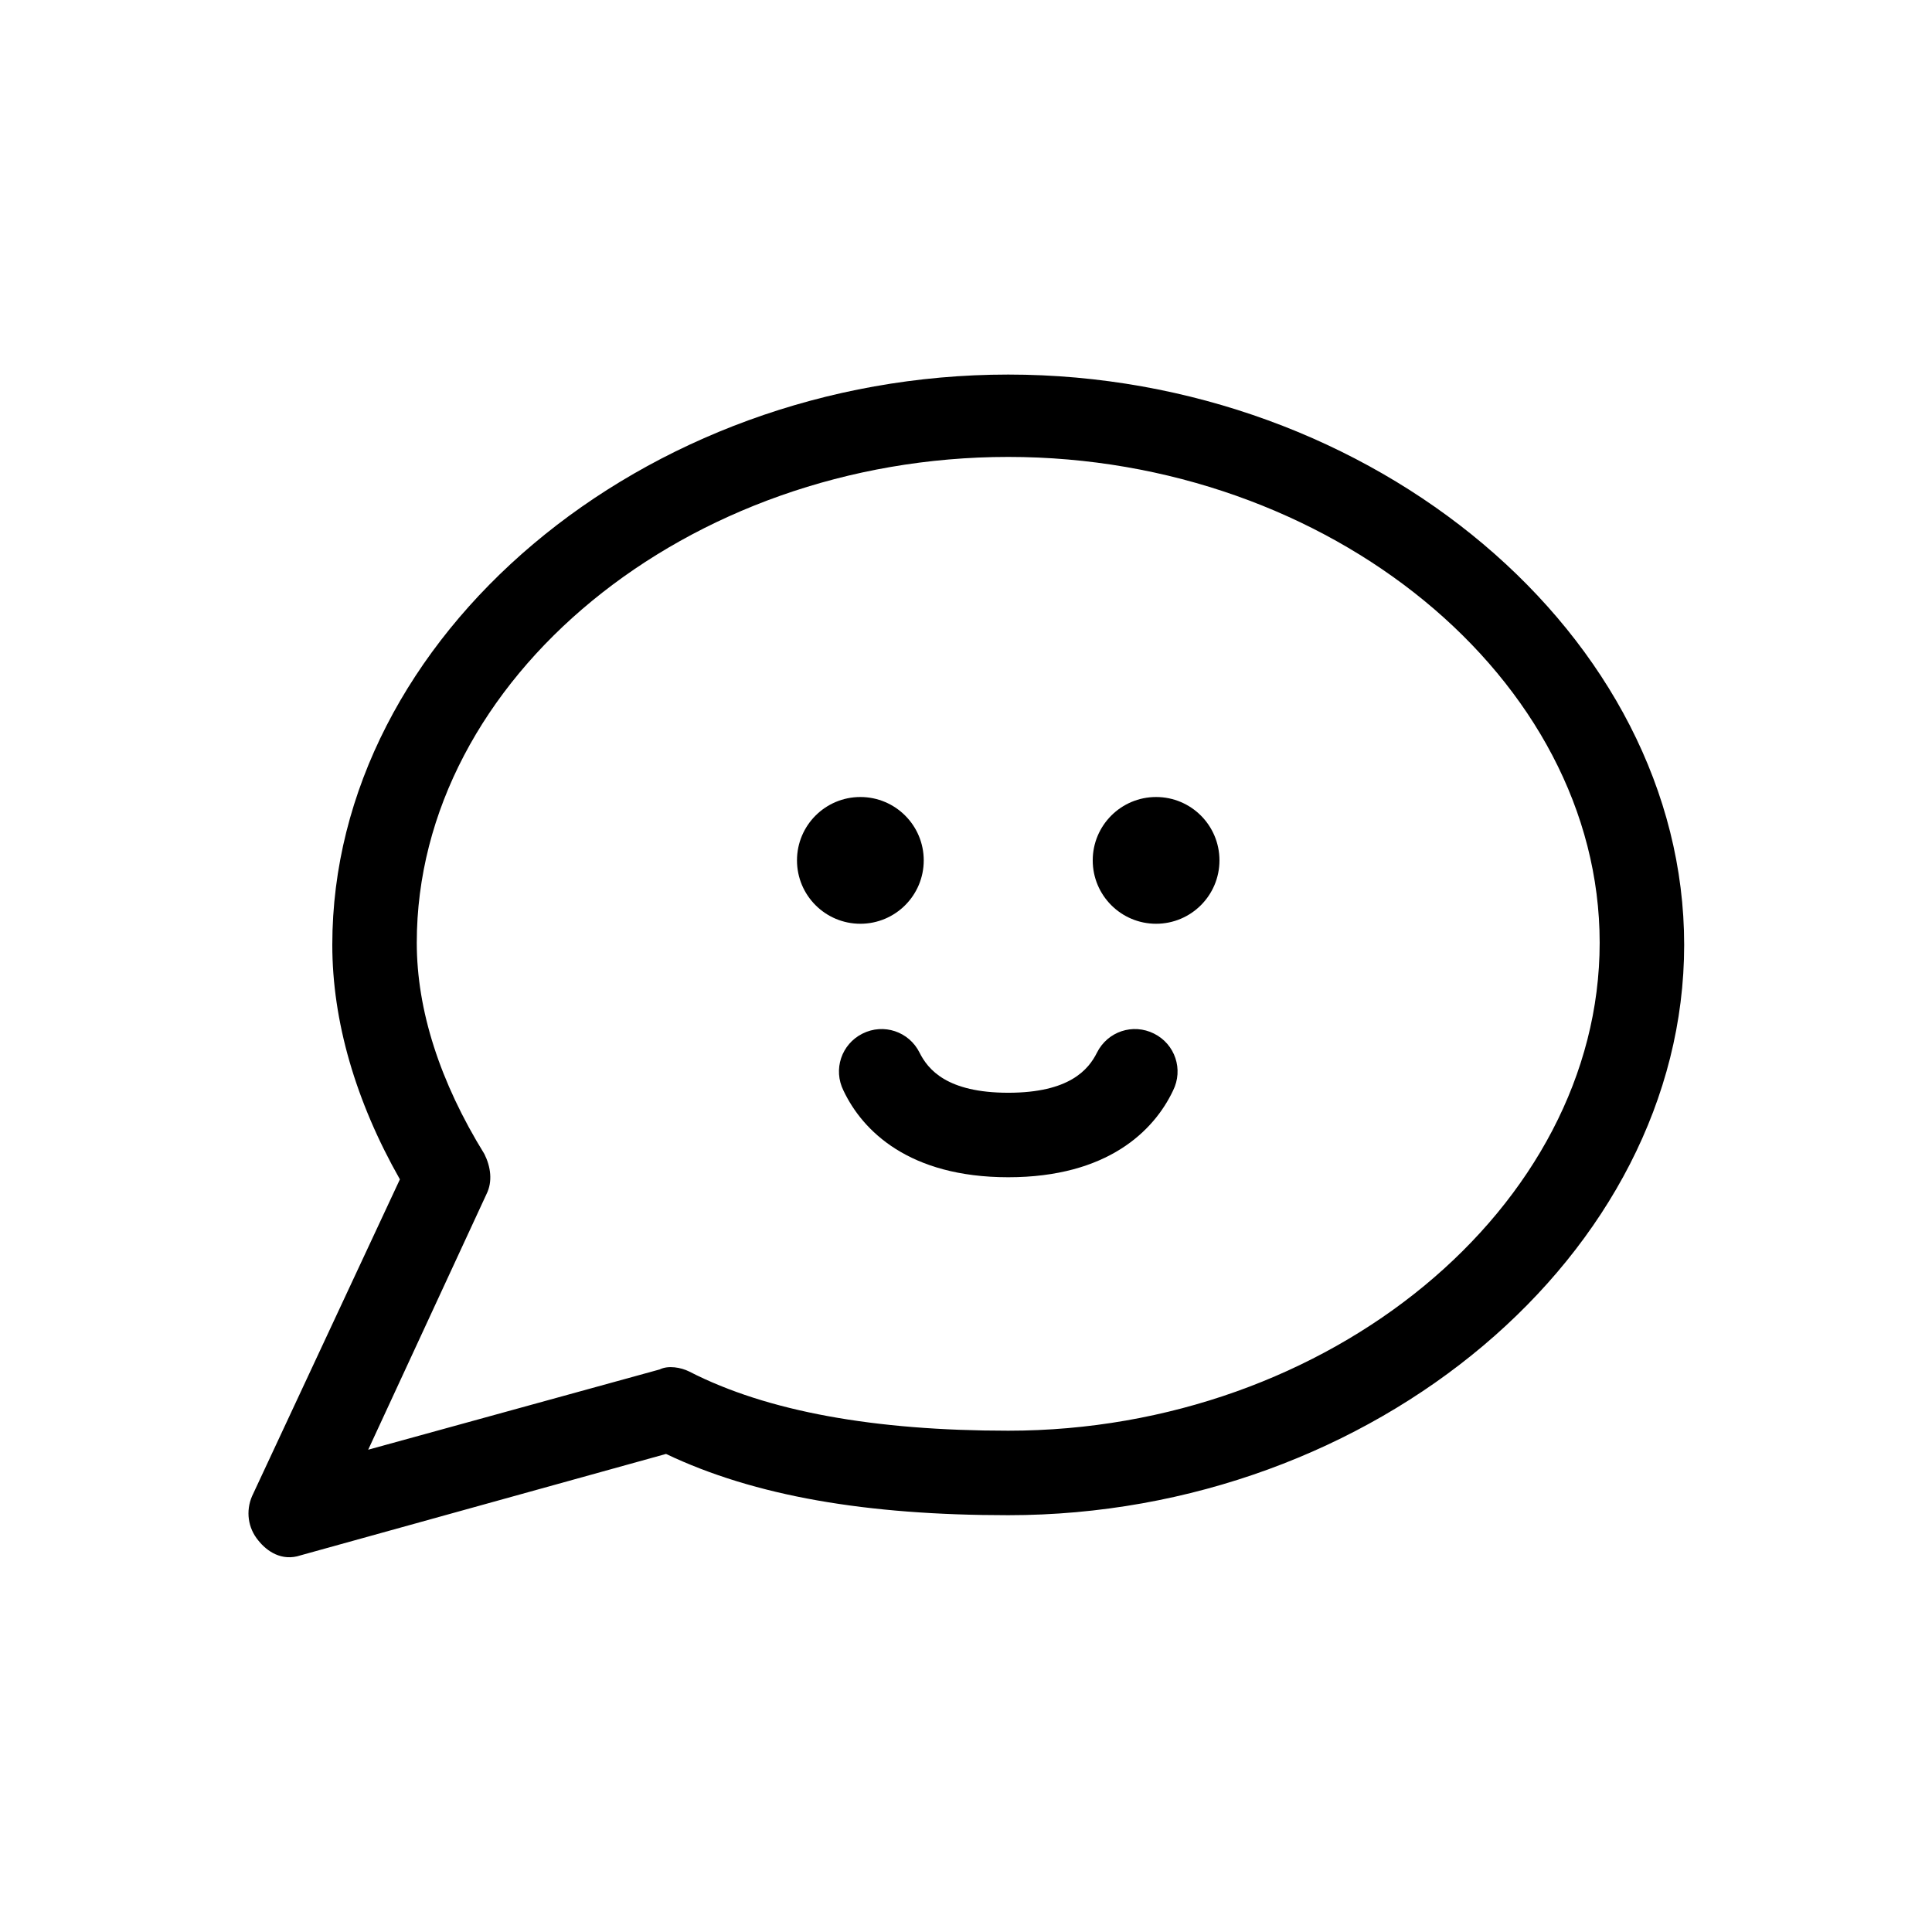
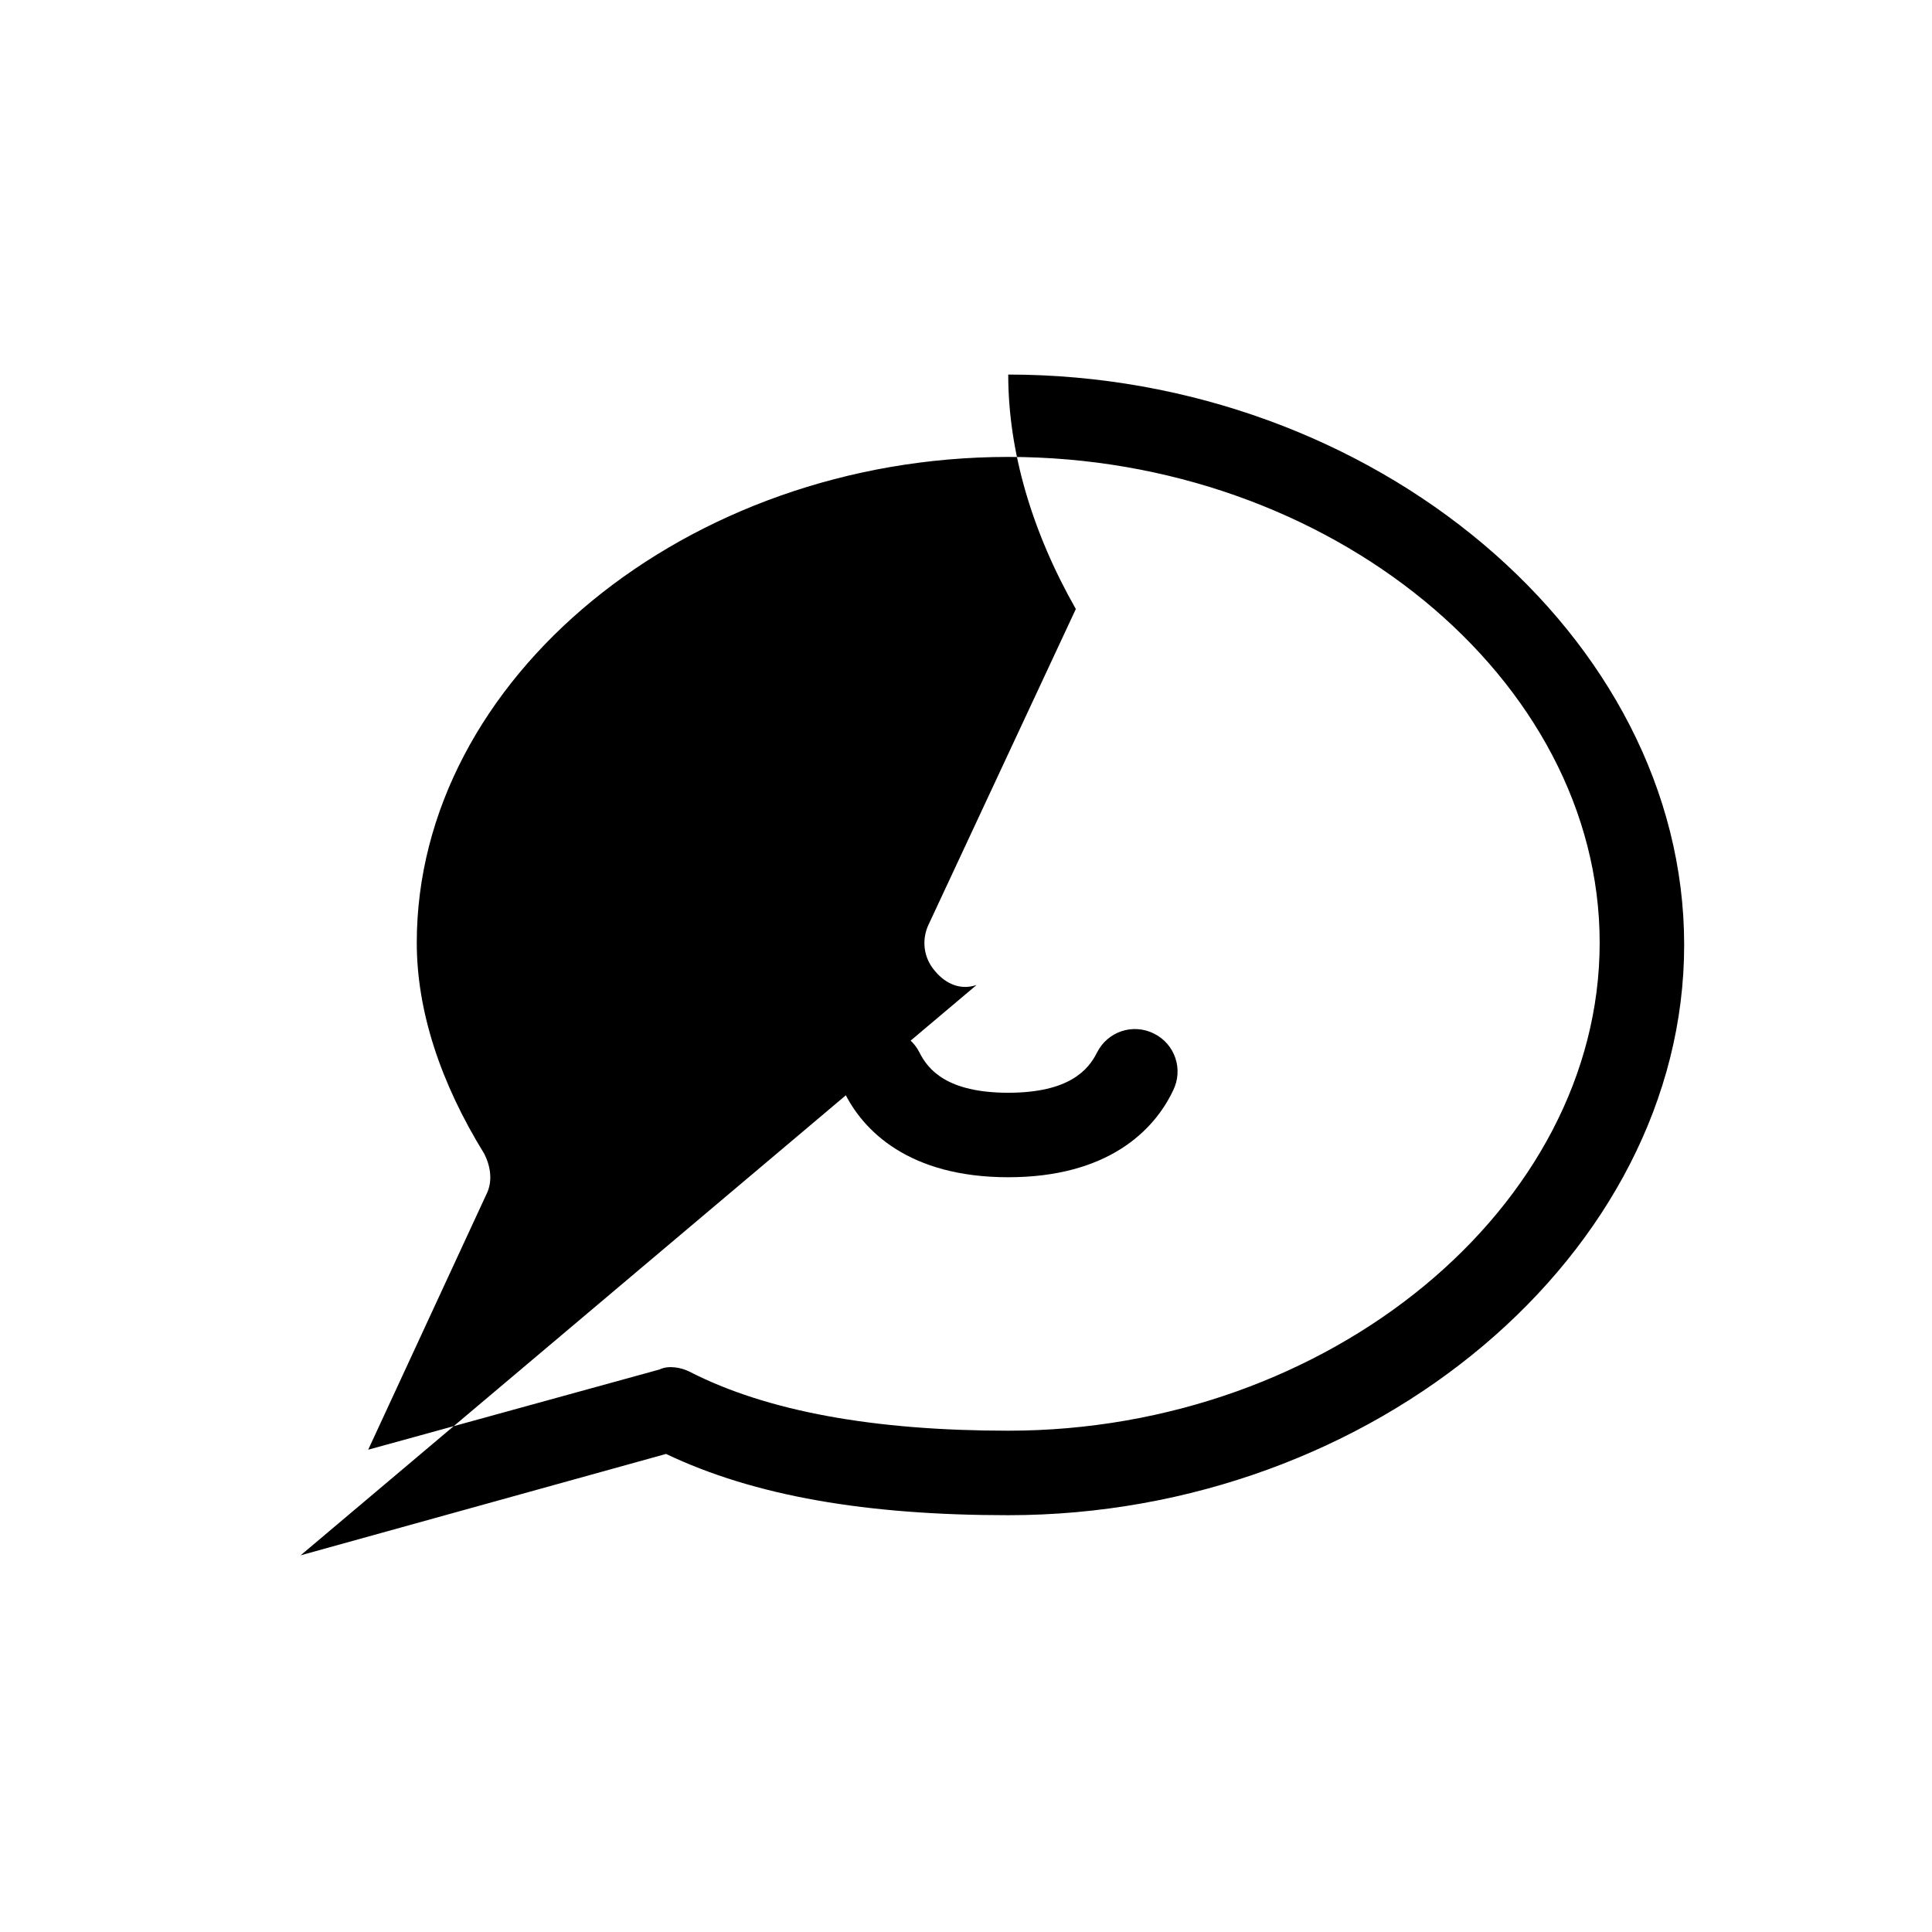
<svg xmlns="http://www.w3.org/2000/svg" fill="#000000" width="800px" height="800px" version="1.1" viewBox="144 144 512 512">
  <g>
-     <path d="m388.8 372.01c0 9.277-7.519 16.797-16.797 16.797-9.273 0-16.793-7.519-16.793-16.797 0-9.273 7.519-16.793 16.793-16.793 9.277 0 16.797 7.519 16.797 16.793" />
-     <path d="m467.17 372.01c0 9.277-7.516 16.797-16.793 16.797-9.273 0-16.793-7.519-16.793-16.797 0-9.273 7.519-16.793 16.793-16.793 9.277 0 16.793 7.519 16.793 16.793" />
    <path d="m411.2 455.98c26.309 0 38.625-12.316 43.664-22.953 2.801-5.598 0.559-12.316-5.039-15.113-5.598-2.801-12.316-0.559-15.113 5.039-2.242 4.481-7.277 10.637-23.512 10.637-16.234 0-21.273-6.156-23.512-10.637-2.801-5.598-9.516-7.836-15.113-5.039-5.598 2.801-7.836 9.516-5.039 15.113 5.039 10.637 17.352 22.953 43.664 22.953z" />
-     <path d="m223.66 556.18 96.844-26.871c23.512 11.195 53.18 16.234 90.688 16.234 96.844 0 179.13-69.414 179.13-151.14 0-81.727-82.289-151.14-179.13-151.14s-179.13 69.414-179.13 151.14c0 20.152 6.156 41.426 17.914 62.137l-39.184 83.969c-1.68 3.918-1.121 8.398 1.68 11.754 2.234 2.797 6.156 5.598 11.191 3.918zm49.262-95.723c1.68-3.359 1.121-7.277-0.559-10.637-11.754-19.031-17.914-38.066-17.914-55.98 0-69.973 71.652-128.75 156.74-128.75 85.086 0 156.74 58.777 156.74 128.75-0.004 69.973-71.656 129.31-156.74 129.31-35.266 0-63.816-5.039-84.527-15.676-2.238-1.121-5.598-1.68-7.836-0.559l-77.25 21.273z" />
+     <path d="m223.66 556.18 96.844-26.871c23.512 11.195 53.18 16.234 90.688 16.234 96.844 0 179.13-69.414 179.13-151.14 0-81.727-82.289-151.14-179.13-151.14c0 20.152 6.156 41.426 17.914 62.137l-39.184 83.969c-1.68 3.918-1.121 8.398 1.68 11.754 2.234 2.797 6.156 5.598 11.191 3.918zm49.262-95.723c1.68-3.359 1.121-7.277-0.559-10.637-11.754-19.031-17.914-38.066-17.914-55.98 0-69.973 71.652-128.75 156.74-128.75 85.086 0 156.74 58.777 156.74 128.75-0.004 69.973-71.656 129.31-156.74 129.31-35.266 0-63.816-5.039-84.527-15.676-2.238-1.121-5.598-1.68-7.836-0.559l-77.25 21.273z" />
  </g>
</svg>